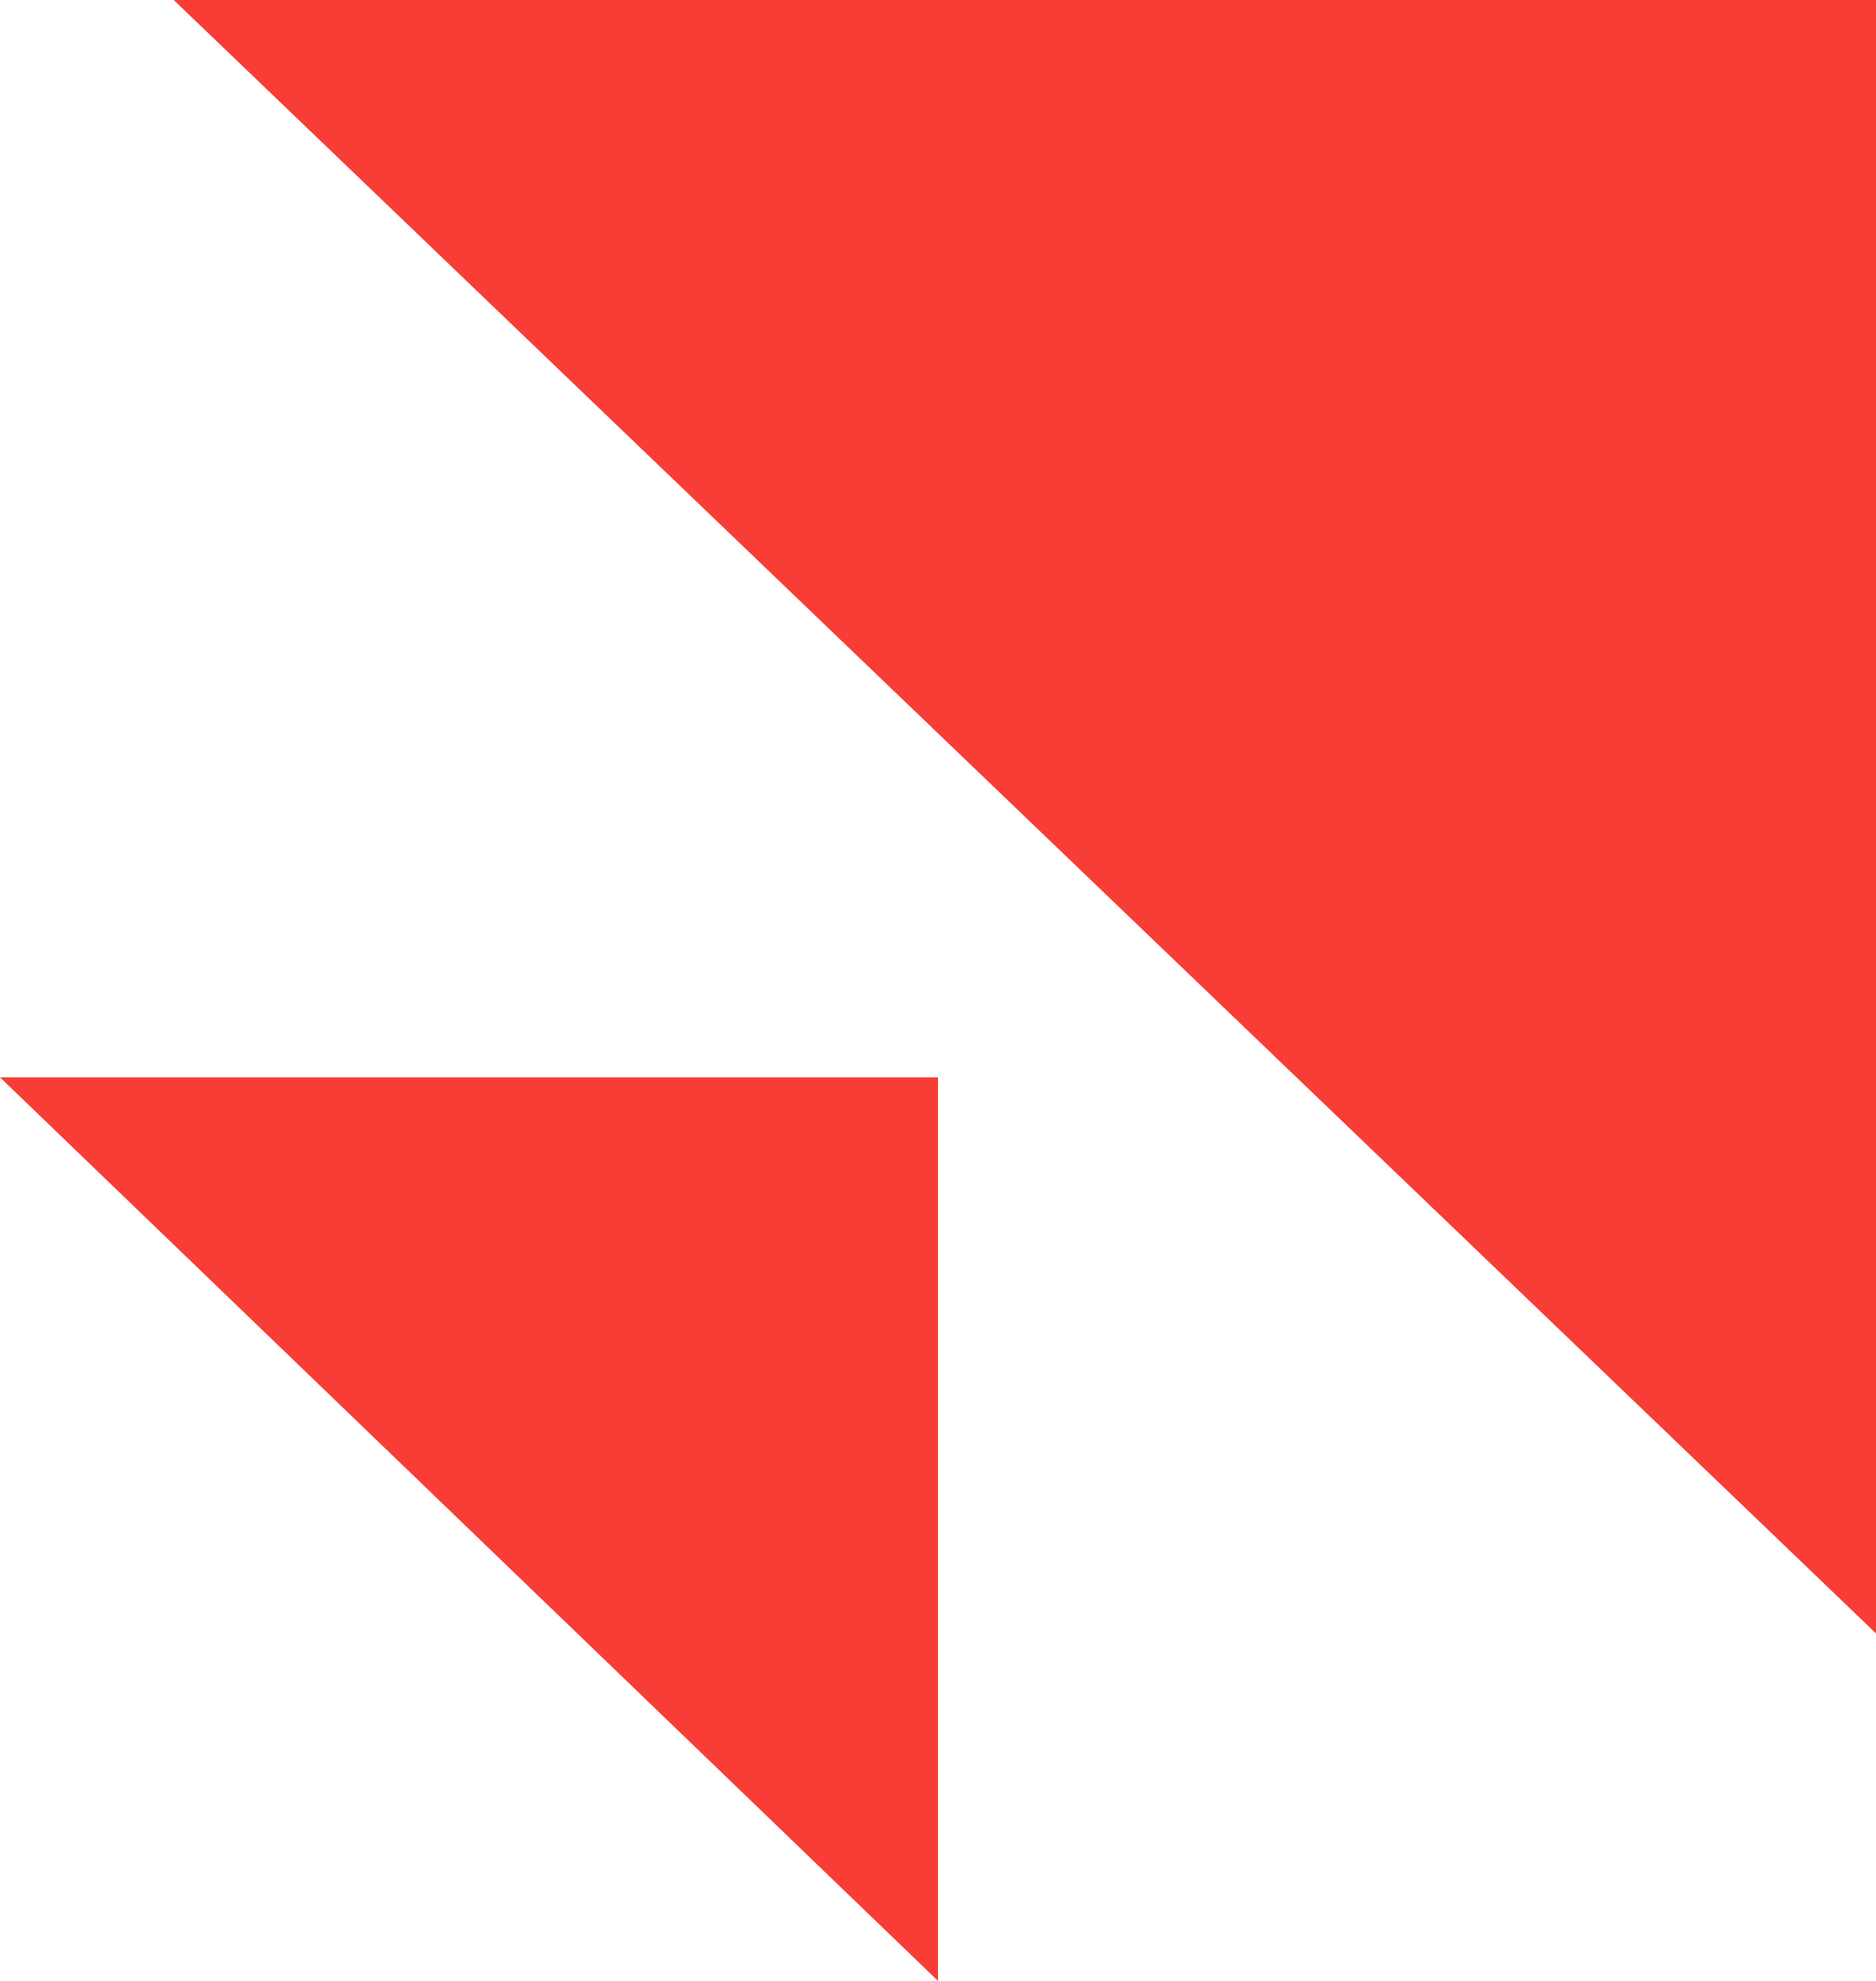
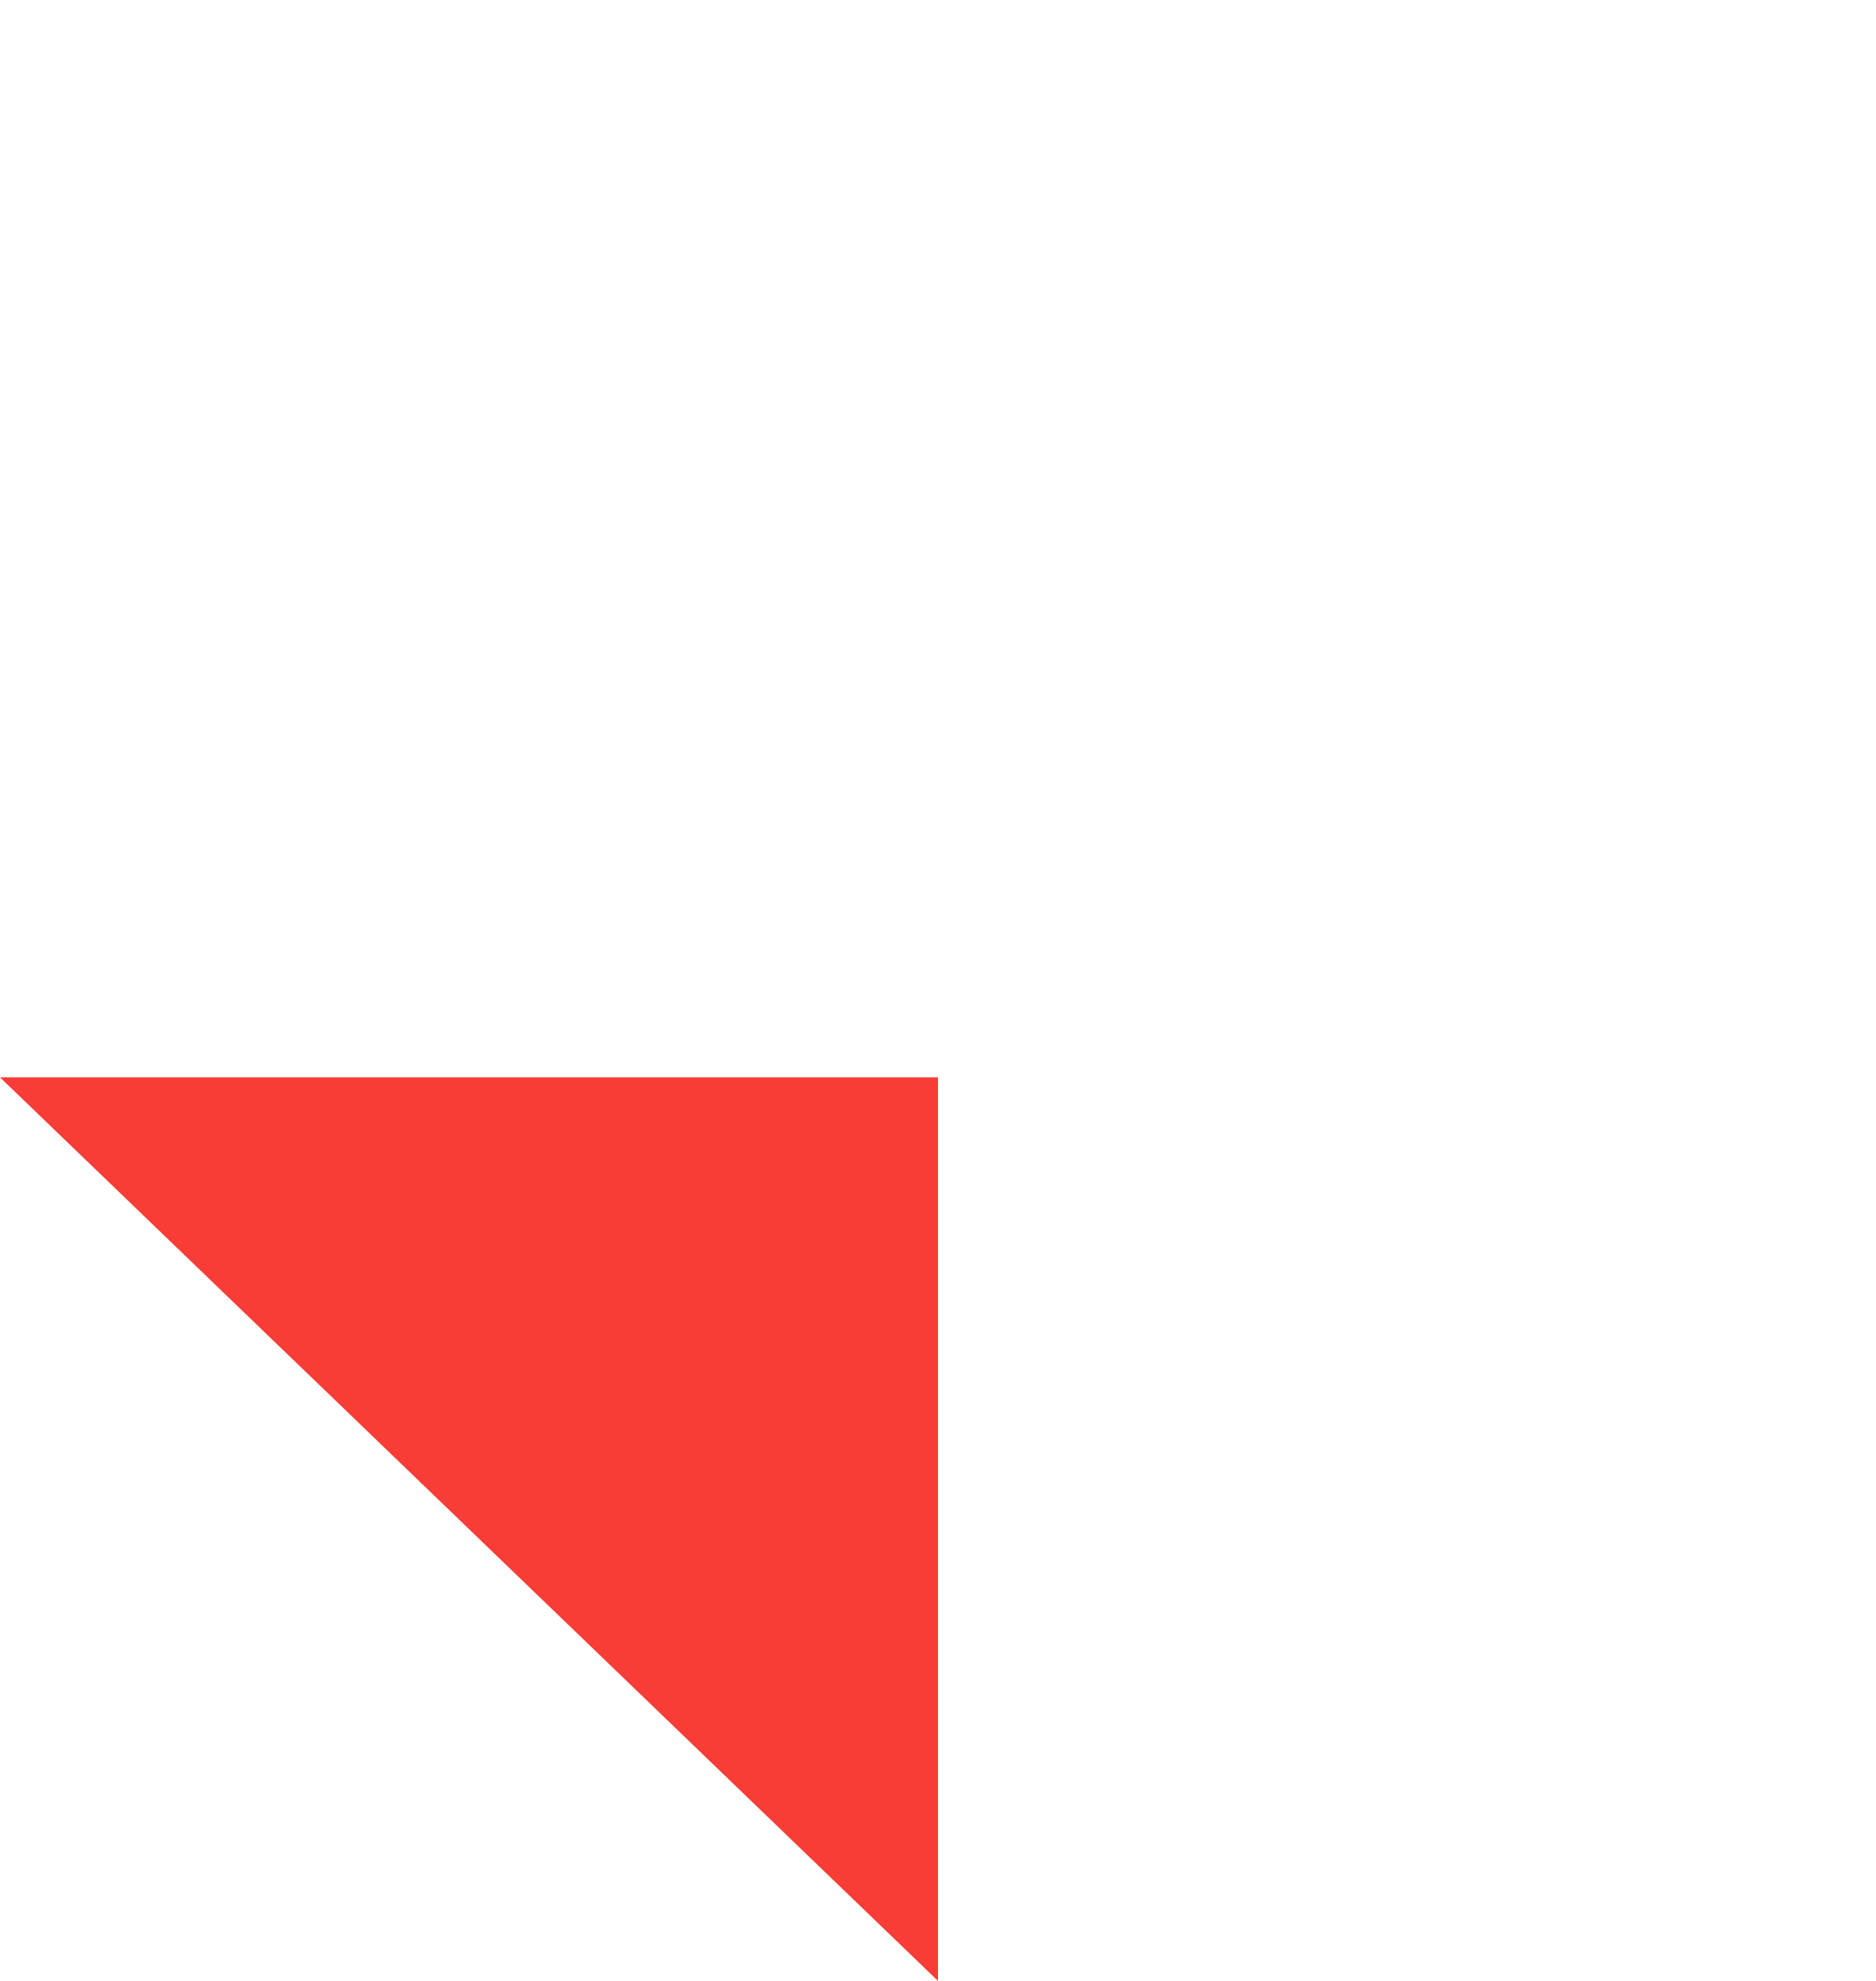
<svg xmlns="http://www.w3.org/2000/svg" width="108" height="114" viewBox="0 0 108 114">
  <g id="double-triangle" transform="translate(0 -0.045)">
    <path id="路径_11152" data-name="路径 11152" d="M0,62.045l54,52v-52Z" fill="#f73d36" />
-     <path id="路径_11153" data-name="路径 11153" d="M10,.045l98,94v-94Z" fill="#f73d36" />
  </g>
</svg>